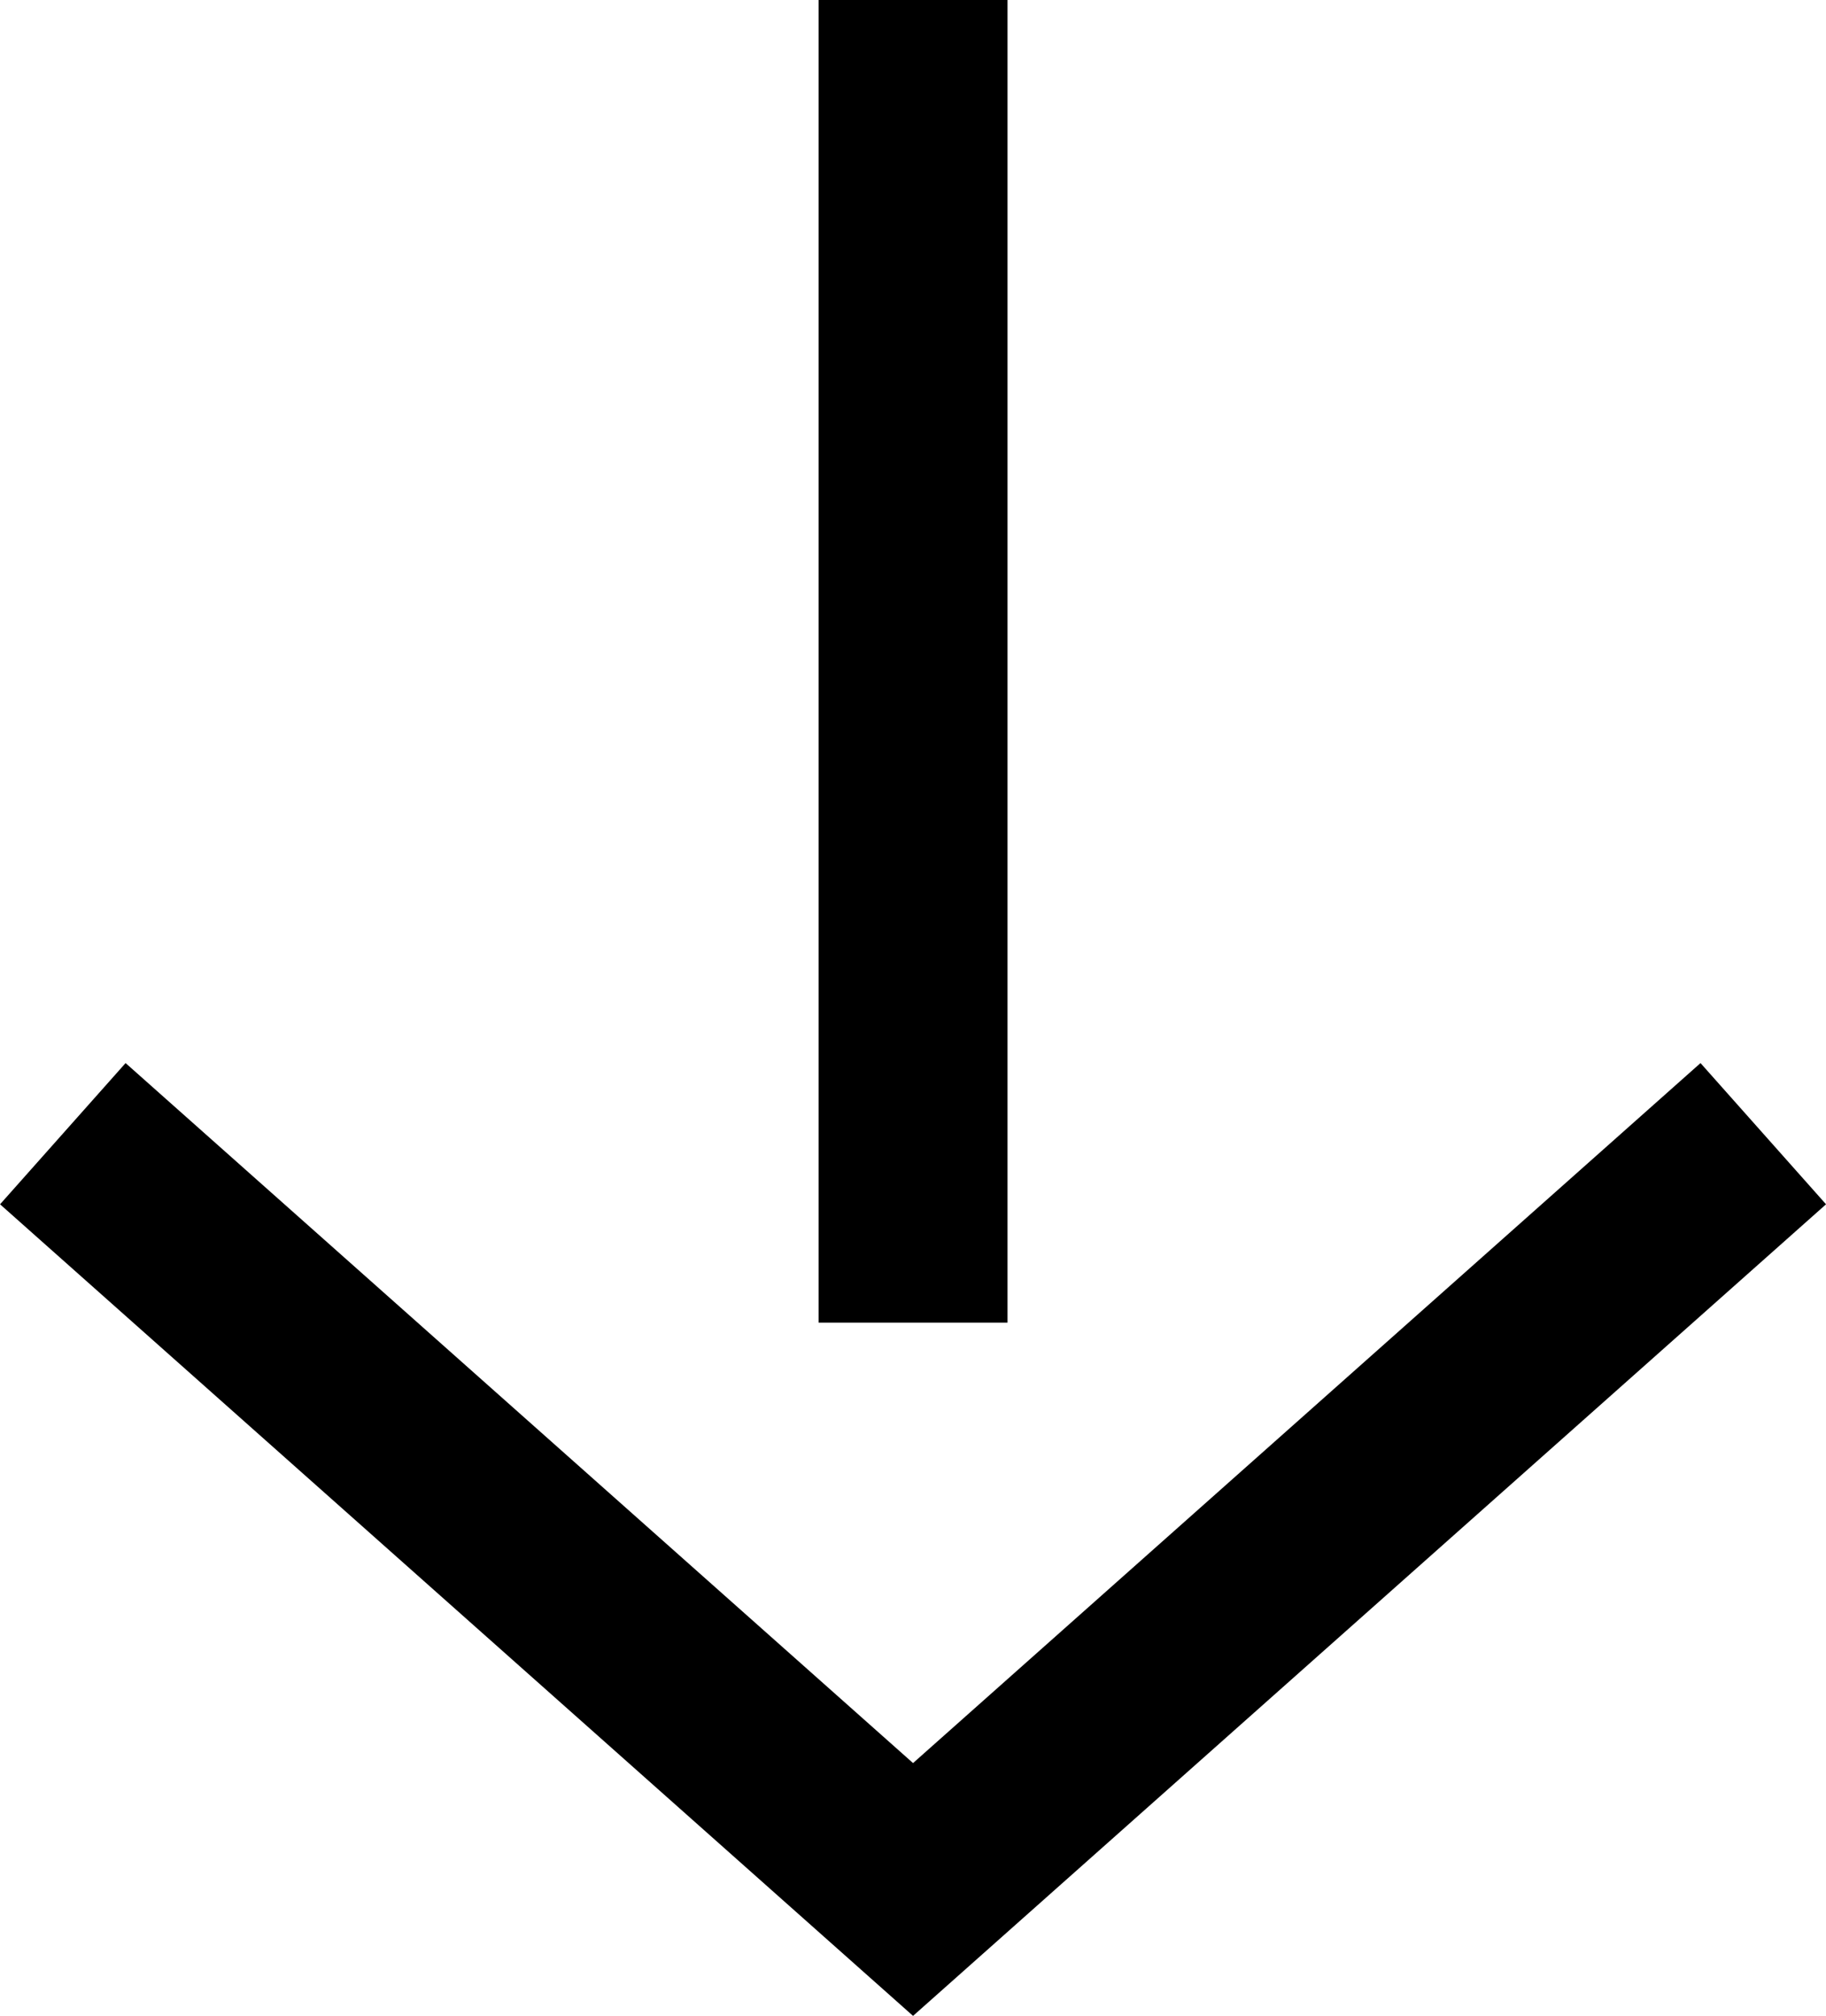
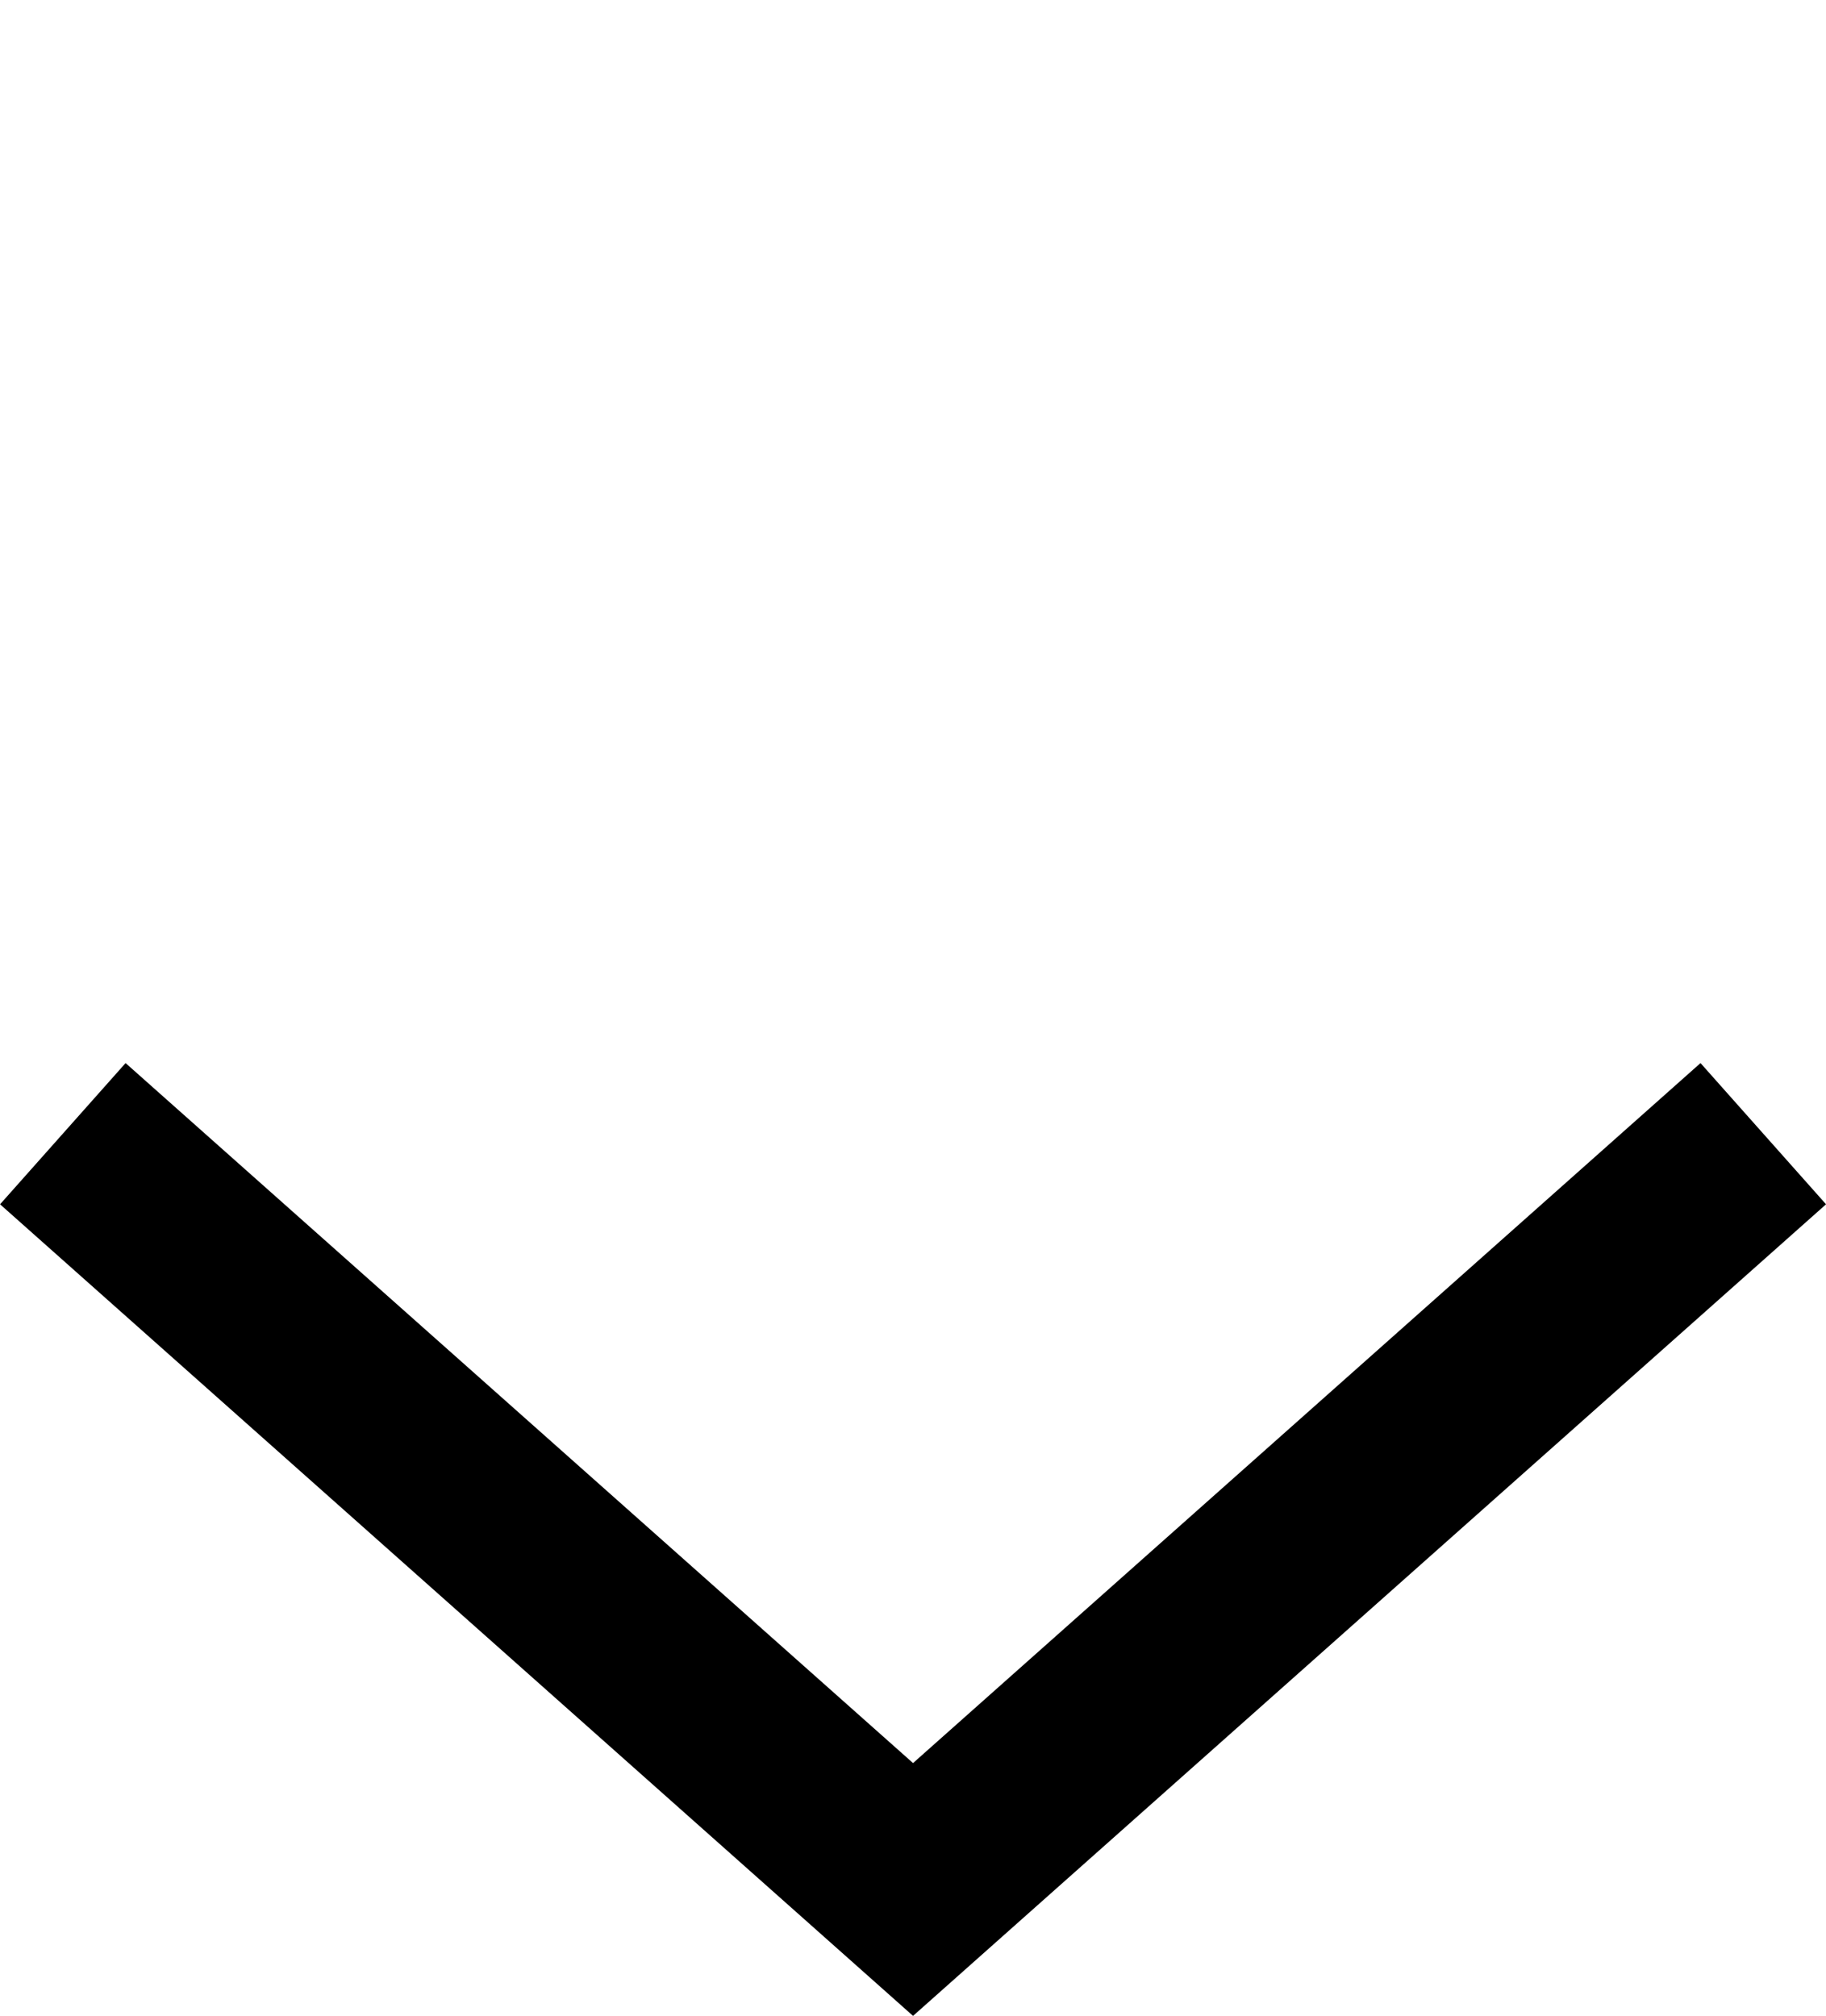
<svg xmlns="http://www.w3.org/2000/svg" width="19.329" height="21.338" viewBox="0 0 19.329 21.338">
  <g id="矢印" transform="translate(-0.3 5)">
    <path id="パス_80813" data-name="パス 80813" d="M18.354,10.177l-9,8-9-8" transform="translate(0.611 -3.177)" fill="none" stroke="#000" stroke-miterlimit="10" stroke-width="2" />
-     <line id="線_389" data-name="線 389" y2="14" transform="translate(9.965 -5)" fill="none" stroke="#000" stroke-miterlimit="10" stroke-width="2" />
  </g>
</svg>